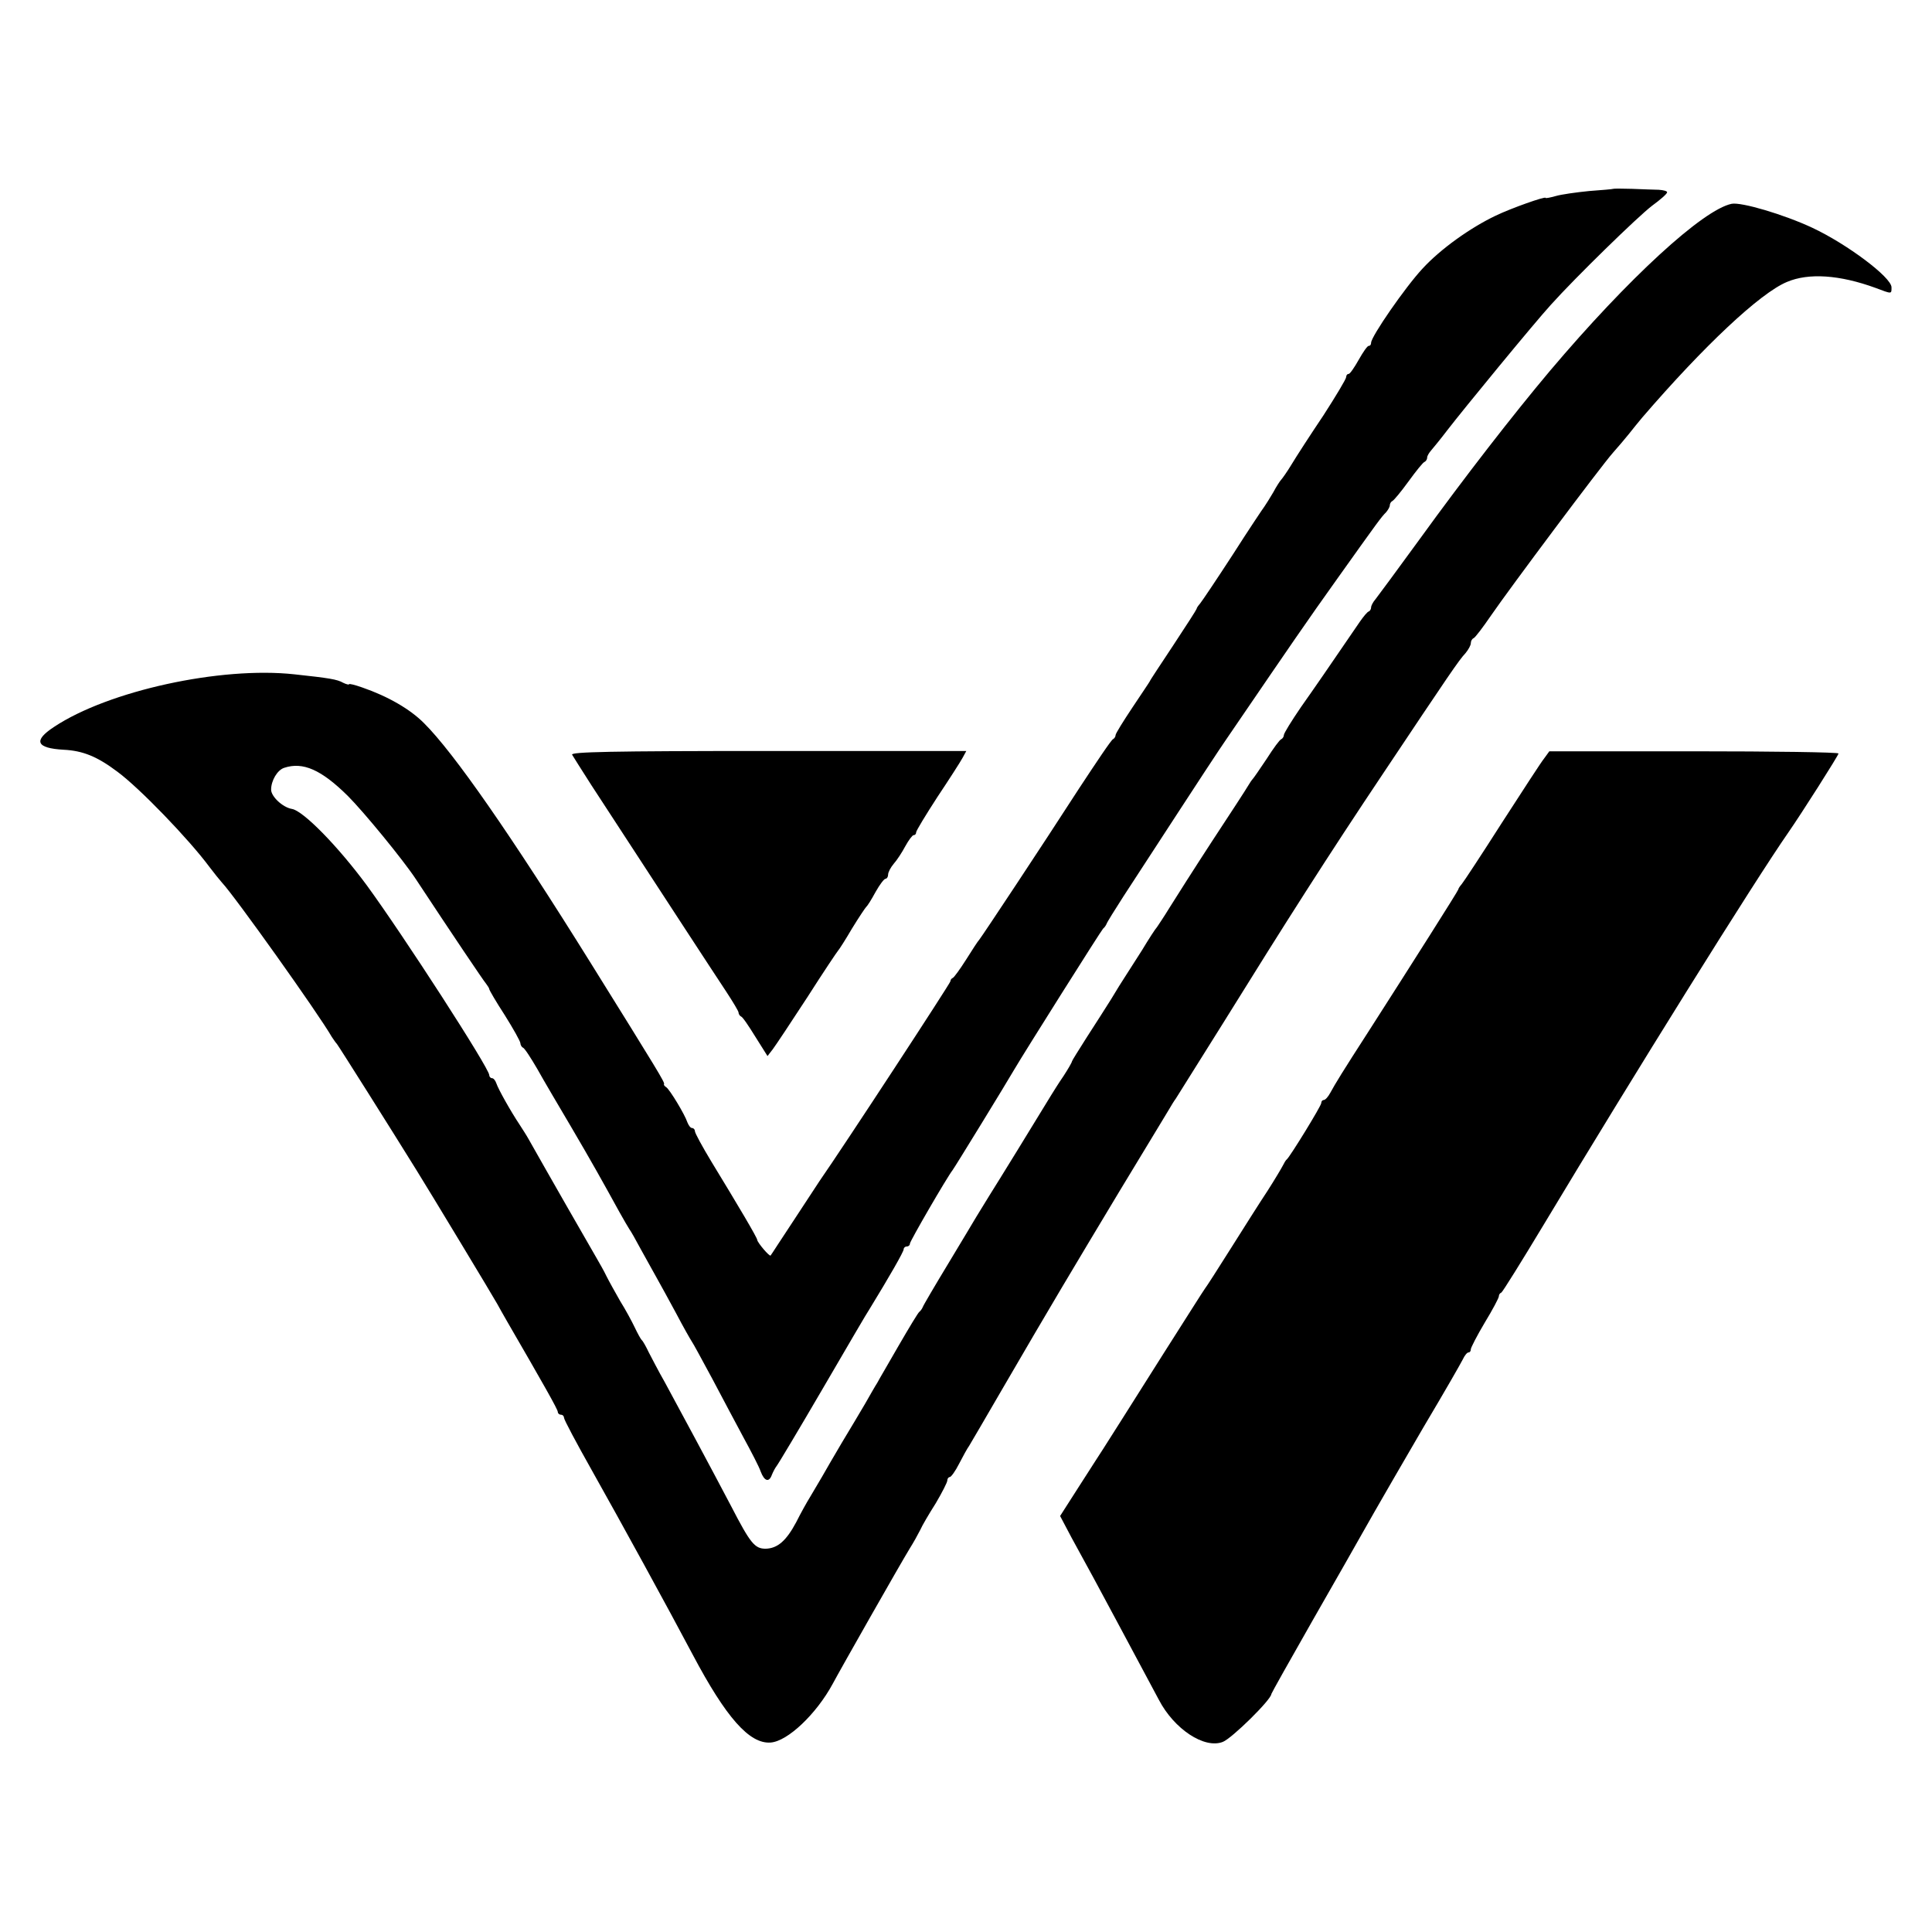
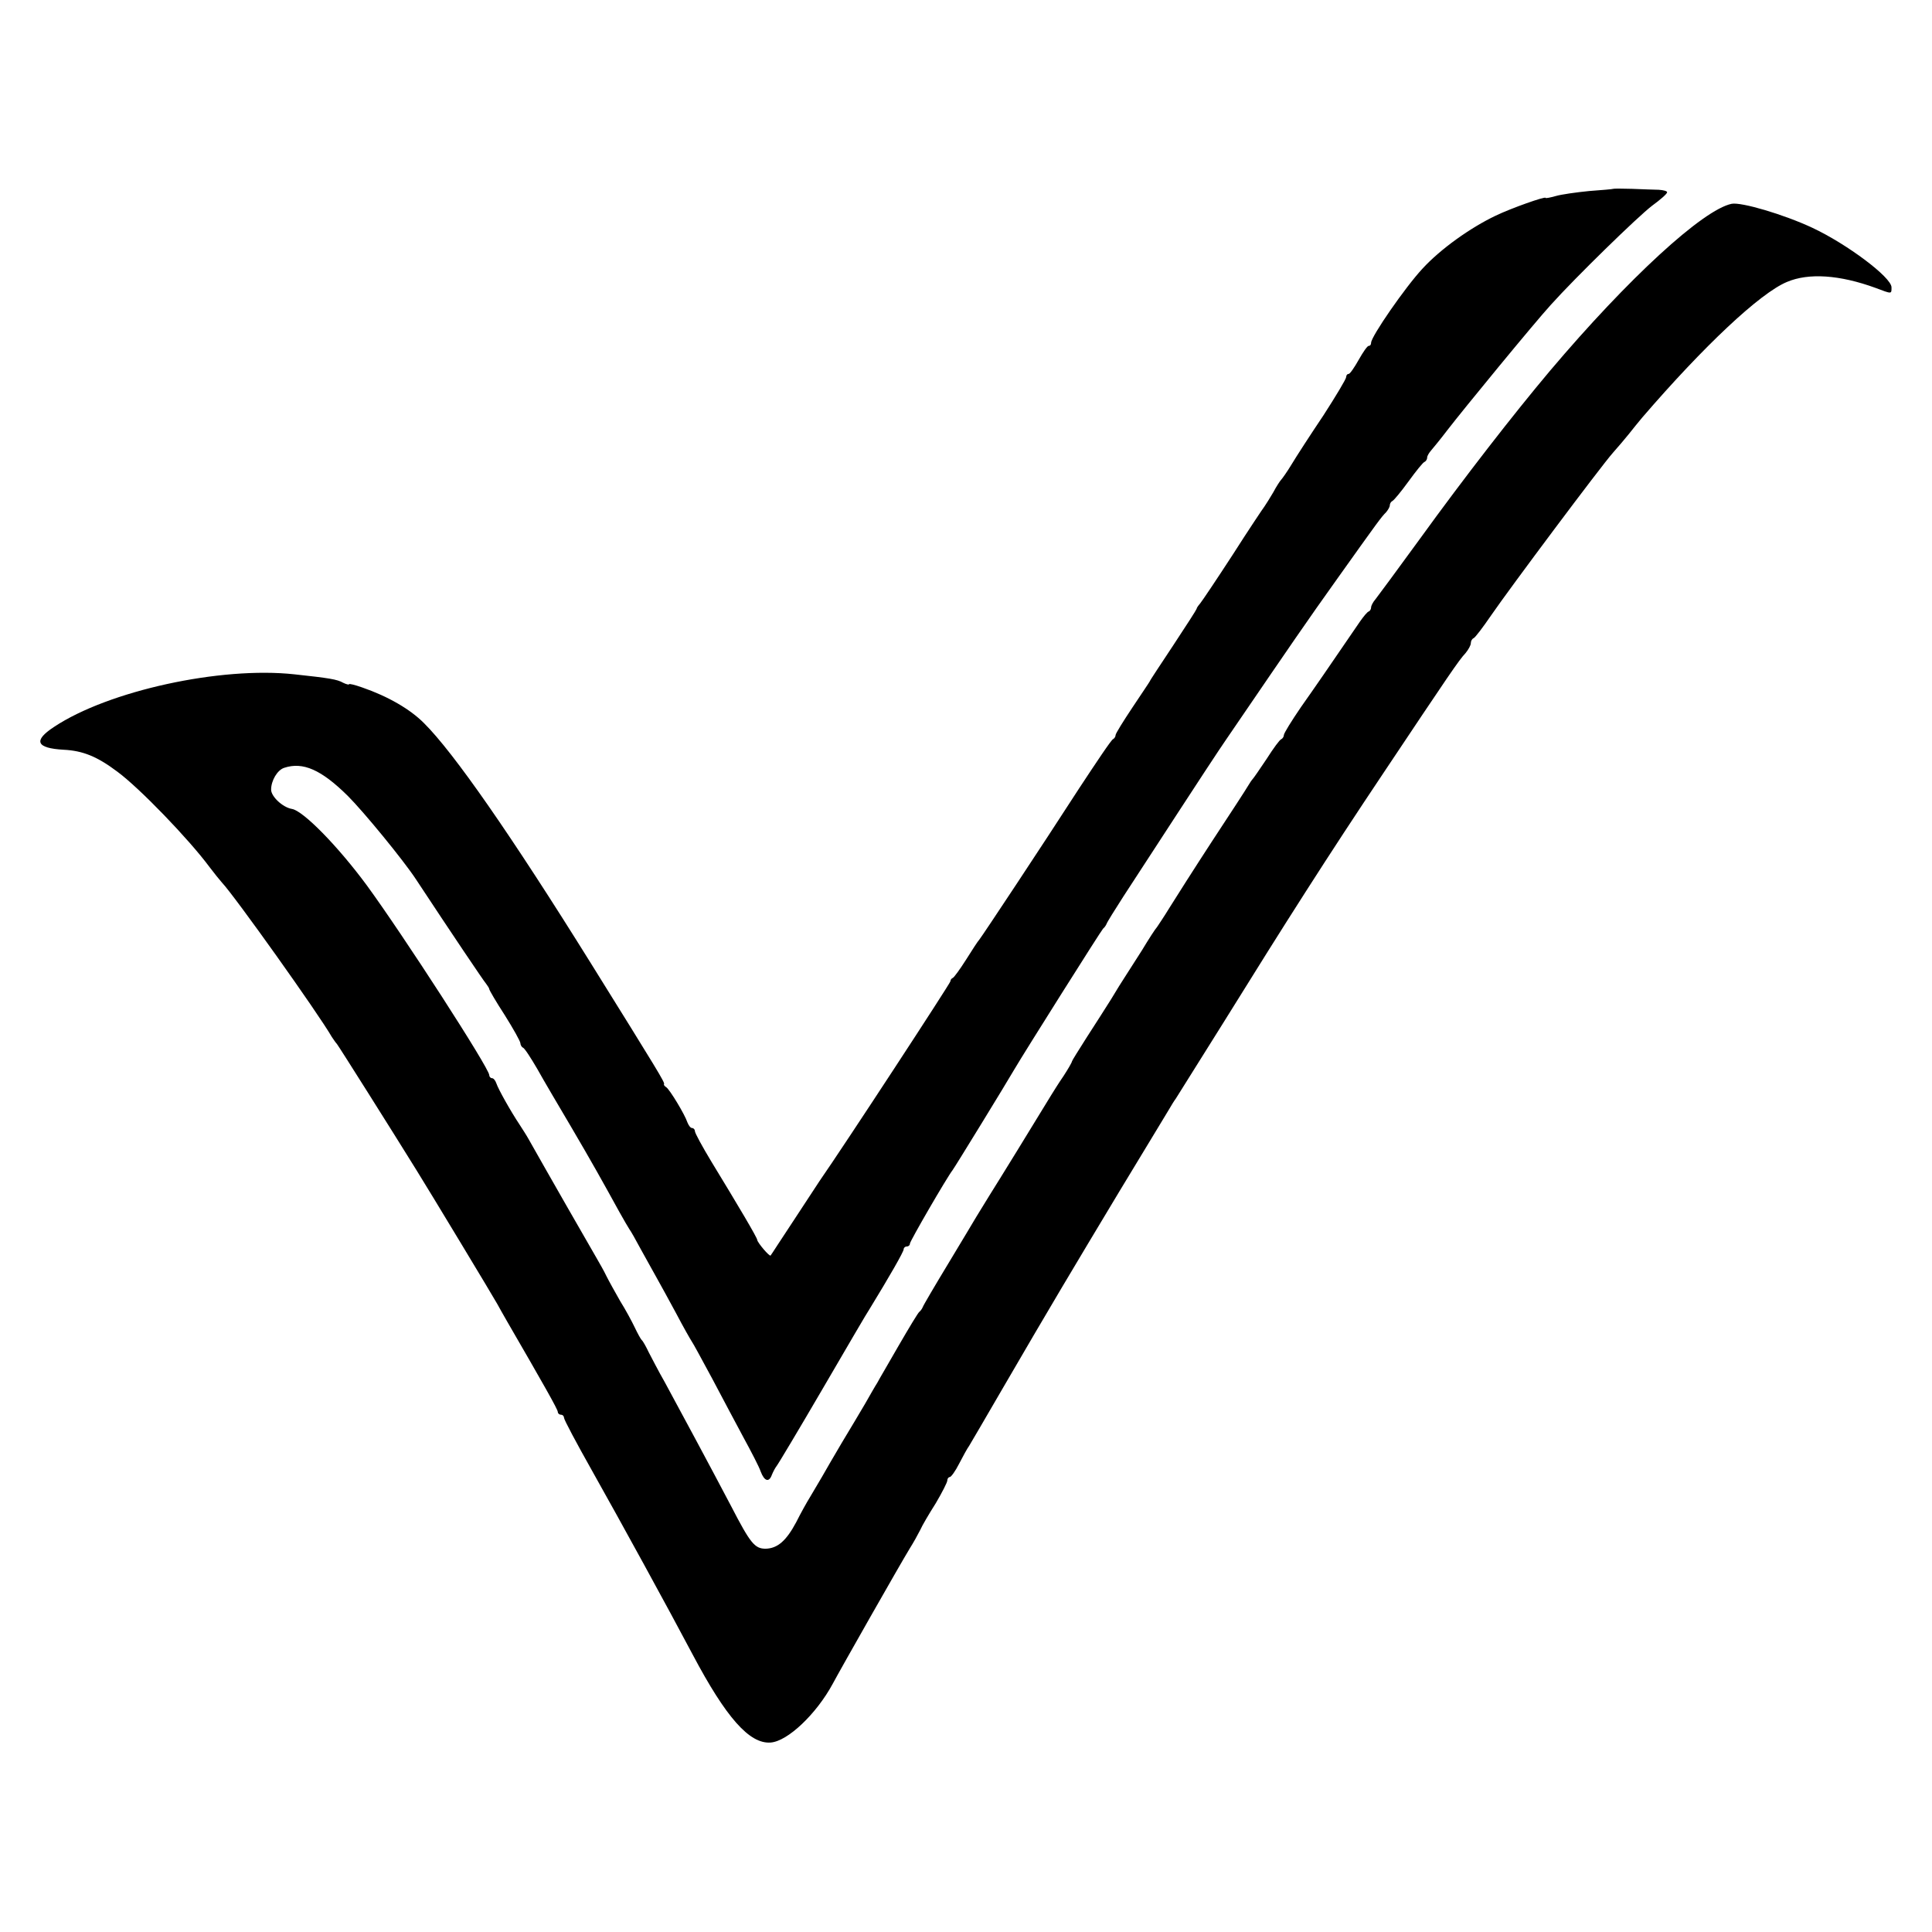
<svg xmlns="http://www.w3.org/2000/svg" version="1.0" width="620pt" height="620pt" viewBox="0 0 620 620" preserveAspectRatio="xMidYMid meet">
  <g transform="translate(0,620) scale(0.1,-0.1)" fill="#000000" stroke="none">
    <path d="M5177 5594 c-1 -1 -36 -4 -77 -7 -41 -4 -90 -11 -107 -16 -18 -5 -33 -8 -33 -6 0 6 -110 -33 -160 -57 -82 -39 -177 -107 -235 -170 -55 -59 -165 -218 -165 -238 0 -6 -3 -10 -8 -10 -4 0 -18 -20 -32 -45 -14 -25 -28 -45 -32 -45 -5 0 -8 -5 -8 -10 0 -6 -33 -61 -73 -123 -41 -61 -87 -132 -102 -157 -15 -25 -31 -47 -34 -50 -3 -3 -15 -21 -25 -40 -11 -19 -24 -39 -28 -45 -4 -5 -51 -75 -102 -155 -52 -80 -99 -150 -105 -157 -6 -7 -11 -14 -11 -17 0 -2 -34 -55 -75 -117 -41 -62 -75 -113 -75 -115 0 -1 -25 -38 -55 -83 -30 -45 -55 -85 -55 -90 0 -5 -4 -11 -8 -13 -5 -1 -53 -73 -109 -158 -122 -189 -309 -471 -320 -485 -5 -5 -24 -35 -43 -65 -19 -30 -38 -56 -42 -58 -5 -2 -8 -7 -8 -11 0 -6 -342 -529 -420 -641 -5 -8 -42 -64 -82 -125 -40 -60 -73 -112 -75 -114 -3 -5 -42 41 -43 50 0 7 -61 110 -147 251 -29 48 -53 92 -53 98 0 5 -4 10 -9 10 -5 0 -11 8 -15 18 -8 25 -57 106 -68 113 -5 3 -9 8 -7 10 3 5 -19 41 -235 388 -256 411 -440 676 -536 771 -44 44 -114 85 -198 114 -23 8 -42 13 -42 10 0 -2 -9 0 -19 5 -19 11 -45 15 -156 27 -237 26 -598 -53 -772 -169 -67 -44 -57 -68 31 -73 62 -3 108 -22 172 -70 71 -52 230 -217 296 -306 15 -20 33 -42 40 -50 40 -42 310 -421 353 -496 6 -9 13 -19 16 -22 4 -4 178 -280 256 -406 40 -64 250 -412 259 -429 6 -11 20 -36 31 -55 117 -202 163 -283 163 -291 0 -5 5 -9 10 -9 6 0 10 -5 10 -10 0 -6 40 -81 89 -168 95 -169 243 -439 324 -592 107 -202 182 -287 250 -282 55 4 147 92 199 188 25 47 217 385 247 434 12 19 27 46 34 60 6 14 29 53 50 86 20 34 37 67 37 73 0 6 4 11 8 11 4 0 18 19 30 43 12 23 26 49 32 57 5 8 54 92 108 185 157 270 223 380 375 633 79 130 150 248 158 261 8 14 18 30 22 35 4 6 72 115 151 241 203 327 336 536 516 805 209 313 242 362 263 384 9 11 17 25 17 32 0 7 4 14 9 16 5 2 30 35 56 73 59 86 352 478 391 522 16 18 39 45 51 60 12 15 31 39 43 53 198 230 378 399 464 435 70 30 170 23 285 -19 53 -20 51 -20 51 2 0 32 -143 139 -254 191 -92 43 -228 83 -259 77 -92 -19 -331 -238 -583 -536 -117 -139 -274 -341 -418 -540 -70 -96 -134 -183 -142 -193 -8 -9 -14 -21 -14 -26 0 -5 -3 -11 -7 -13 -5 -1 -17 -16 -29 -33 -108 -158 -141 -206 -189 -274 -30 -44 -55 -84 -55 -90 0 -5 -4 -11 -8 -13 -5 -1 -26 -30 -47 -63 -22 -33 -42 -62 -45 -65 -3 -3 -9 -12 -15 -22 -5 -9 -57 -89 -115 -177 -58 -89 -119 -185 -137 -214 -17 -28 -36 -56 -40 -62 -5 -5 -27 -39 -48 -74 -22 -35 -47 -73 -55 -86 -8 -12 -28 -44 -44 -71 -17 -27 -52 -82 -78 -122 -26 -41 -48 -76 -48 -78 0 -3 -12 -24 -27 -47 -16 -23 -33 -51 -40 -62 -51 -84 -171 -279 -197 -320 -17 -28 -36 -59 -43 -70 -6 -11 -47 -78 -90 -150 -43 -71 -80 -134 -82 -140 -2 -5 -7 -12 -11 -15 -4 -3 -33 -51 -66 -108 -32 -56 -64 -110 -69 -120 -6 -9 -23 -39 -39 -67 -16 -27 -49 -83 -74 -124 -24 -41 -53 -90 -64 -110 -12 -20 -29 -49 -39 -66 -10 -16 -30 -52 -44 -80 -32 -60 -60 -84 -98 -85 -35 0 -49 17 -111 137 -63 120 -169 317 -213 398 -19 33 -41 76 -51 95 -9 19 -19 37 -23 40 -3 3 -13 21 -22 40 -9 19 -30 58 -47 85 -16 28 -36 64 -44 80 -8 17 -22 41 -30 55 -12 20 -170 296 -220 385 -6 11 -19 31 -28 45 -30 45 -69 115 -75 133 -3 9 -9 17 -14 17 -5 0 -9 5 -9 10 0 22 -276 449 -393 609 -93 126 -204 239 -240 245 -30 5 -67 40 -67 62 0 29 20 63 42 70 60 20 119 -6 204 -90 52 -52 179 -207 219 -268 114 -173 217 -326 225 -335 5 -7 10 -14 10 -17 0 -3 22 -41 50 -84 27 -43 50 -84 50 -90 0 -5 4 -12 8 -14 5 -1 25 -32 46 -68 20 -36 69 -119 108 -185 67 -114 101 -175 156 -275 14 -25 28 -49 32 -55 4 -5 21 -35 37 -65 17 -30 39 -71 50 -90 11 -19 39 -71 63 -115 23 -44 46 -84 50 -90 4 -5 33 -59 66 -120 32 -60 77 -146 101 -190 24 -44 49 -92 54 -107 12 -32 27 -36 36 -11 4 10 11 23 15 28 5 6 72 118 149 250 77 132 144 247 150 255 63 103 109 183 109 191 0 5 5 9 10 9 6 0 10 4 10 9 0 8 119 213 137 236 7 9 172 278 198 323 31 53 280 448 285 452 4 3 9 10 11 15 2 6 27 46 54 88 76 117 293 450 305 467 5 8 36 53 68 100 155 227 217 318 315 455 129 181 139 195 155 211 6 7 12 17 12 22 0 6 4 12 8 14 5 2 28 30 52 63 24 33 47 62 52 63 4 2 8 8 8 14 0 5 6 15 13 23 6 7 30 36 52 65 50 65 279 344 332 402 79 88 280 284 325 318 26 19 48 38 48 43 0 4 -12 7 -27 8 -16 0 -54 2 -86 3 -32 1 -59 1 -60 0z" />
-     <path d="M1836 3778 c4 -7 32 -51 62 -98 53 -81 84 -129 300 -460 52 -80 112 -171 133 -203 21 -32 39 -62 39 -66 0 -5 4 -11 8 -13 5 -1 25 -31 46 -65 l39 -62 17 22 c9 12 59 87 111 167 51 80 96 147 99 150 3 3 23 34 44 70 22 36 43 67 46 70 4 3 17 24 30 48 13 23 27 42 32 42 4 0 8 6 8 13 0 8 8 23 18 35 10 11 27 37 37 56 11 20 23 36 27 36 5 0 8 4 8 9 0 5 31 56 68 113 38 57 74 113 81 126 l12 22 -636 0 c-506 0 -635 -3 -629 -12z" />
-     <path d="M4956 3767 c-10 -12 -70 -105 -136 -207 -65 -102 -123 -190 -129 -197 -6 -7 -11 -14 -11 -17 0 -4 -153 -245 -285 -451 -89 -138 -109 -171 -126 -202 -7 -13 -16 -23 -21 -23 -4 0 -8 -4 -8 -10 0 -9 -99 -170 -110 -180 -4 -3 -9 -12 -13 -20 -4 -8 -26 -45 -49 -81 -24 -36 -77 -120 -118 -185 -41 -65 -78 -123 -83 -129 -4 -5 -64 -100 -134 -210 -118 -187 -170 -269 -193 -305 -5 -8 -39 -60 -74 -115 l-64 -100 37 -70 c21 -38 53 -97 71 -130 43 -80 106 -197 209 -390 49 -94 146 -158 205 -135 29 11 156 136 156 154 0 2 60 109 133 237 74 129 145 254 159 279 30 54 169 294 195 338 76 128 117 200 127 219 6 13 14 23 19 23 4 0 7 4 7 10 0 5 20 44 45 86 25 41 45 79 45 84 0 5 3 10 8 12 4 2 65 100 136 218 292 486 676 1102 786 1260 39 56 160 246 160 252 0 4 -209 7 -464 7 l-464 0 -16 -22z" />
  </g>
</svg>